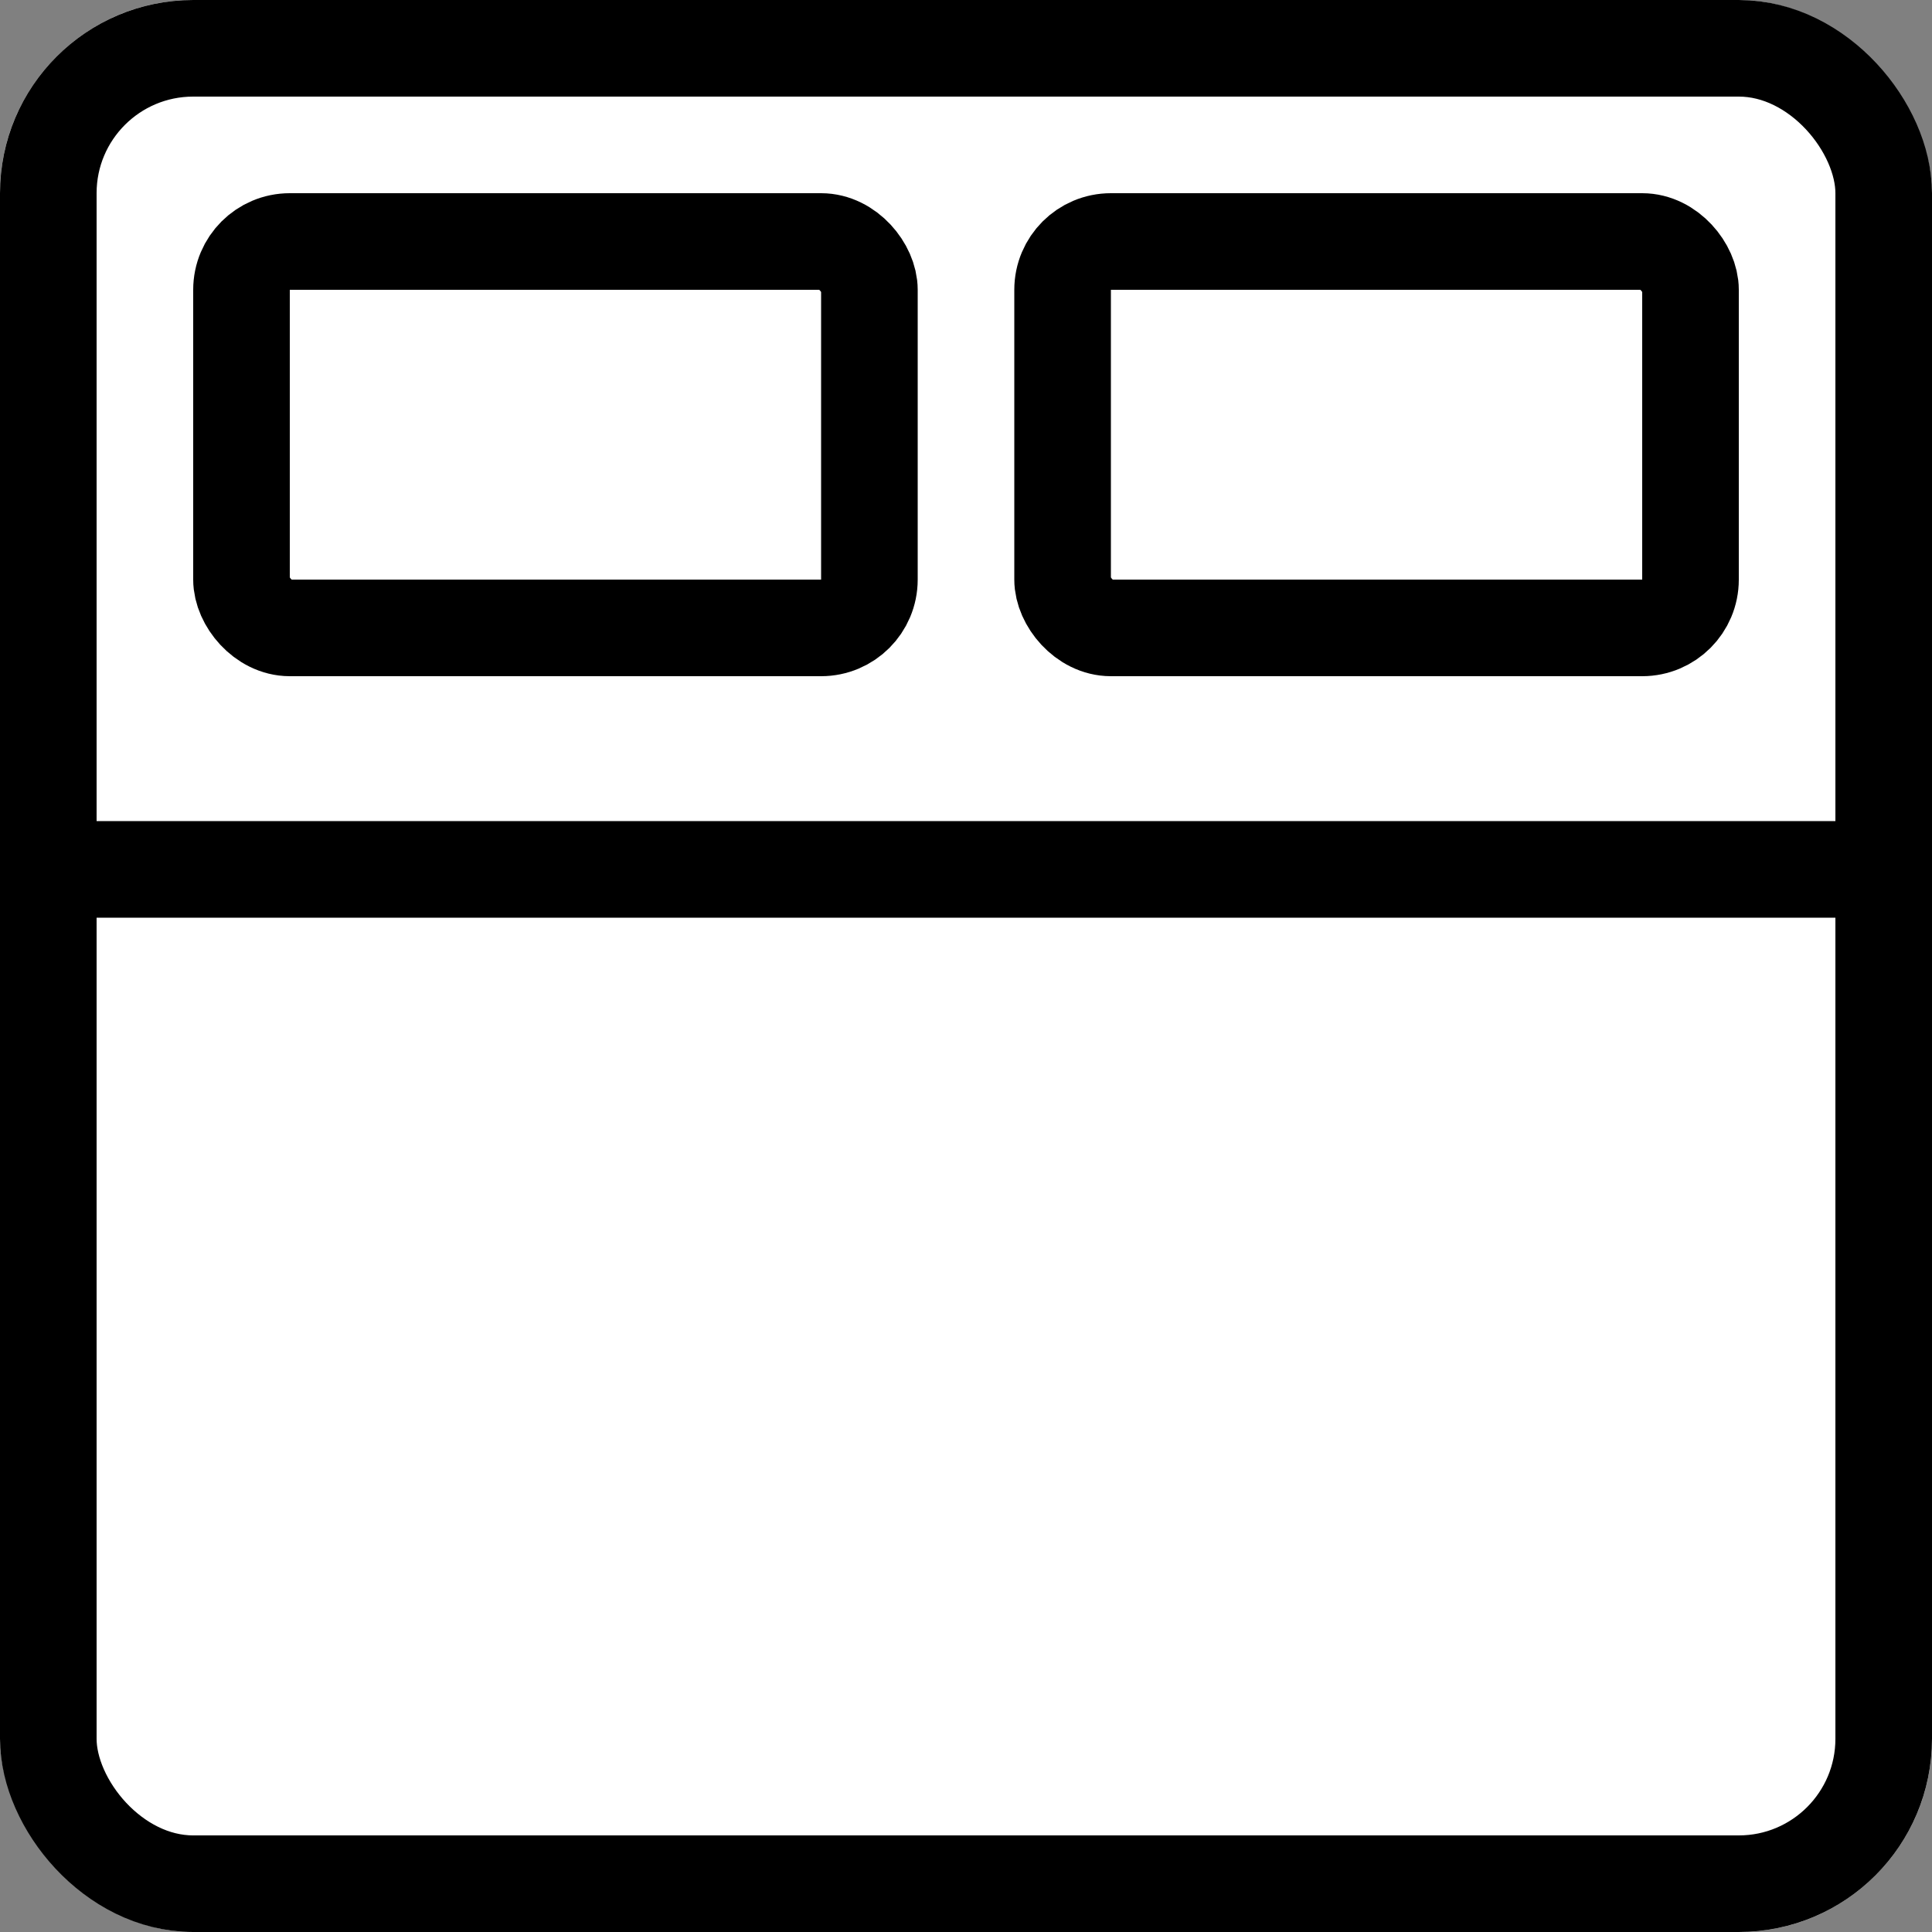
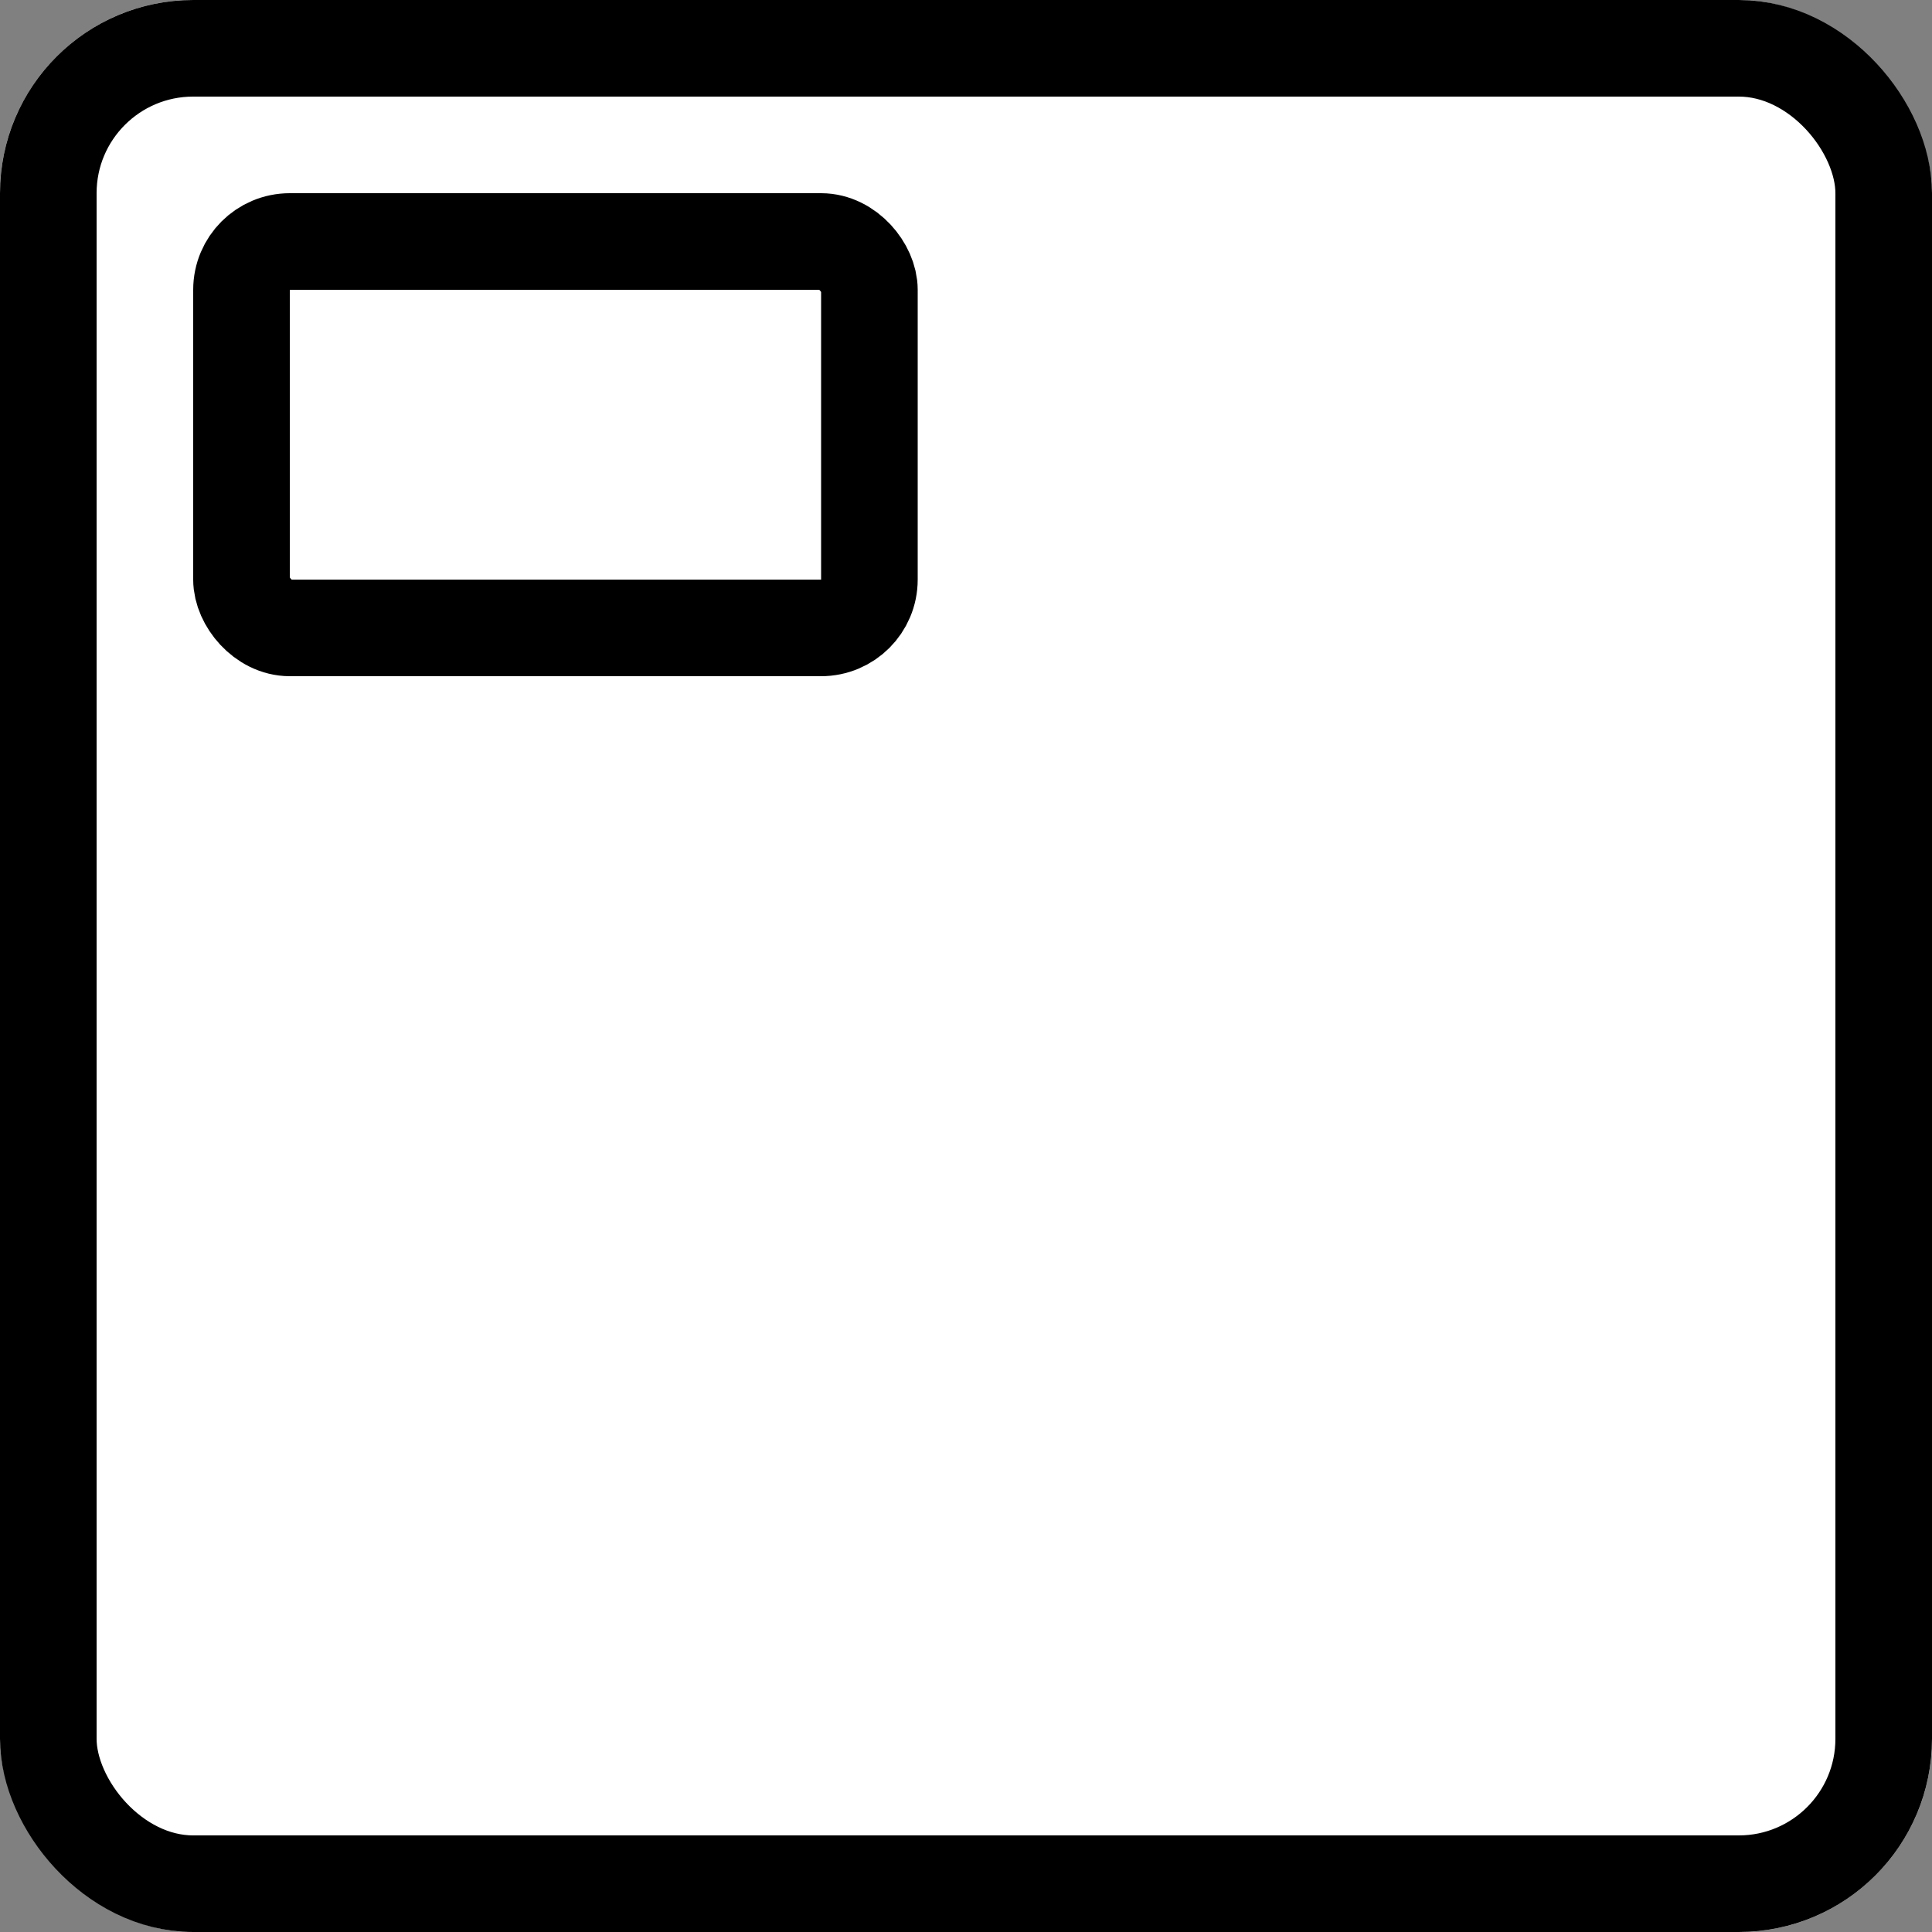
<svg xmlns="http://www.w3.org/2000/svg" width="40" height="40" viewBox="0 0 40 40" fill="none">
  <rect x="0" y="0" width="40" height="40" fill="#808080" stroke="none" />
  <rect width="40" height="40" rx="4" fill="white" />
  <rect x="1" y="1" width="38" height="38" rx="3" stroke="black" stroke-width="2" />
  <rect x="5" y="5" width="13" height="8" rx="1" stroke="black" stroke-width="2" />
-   <rect x="22" y="5" width="13" height="8" rx="1" stroke="black" stroke-width="2" />
-   <line x1="40" y1="18" y2="18" stroke="black" stroke-width="2" />
</svg>